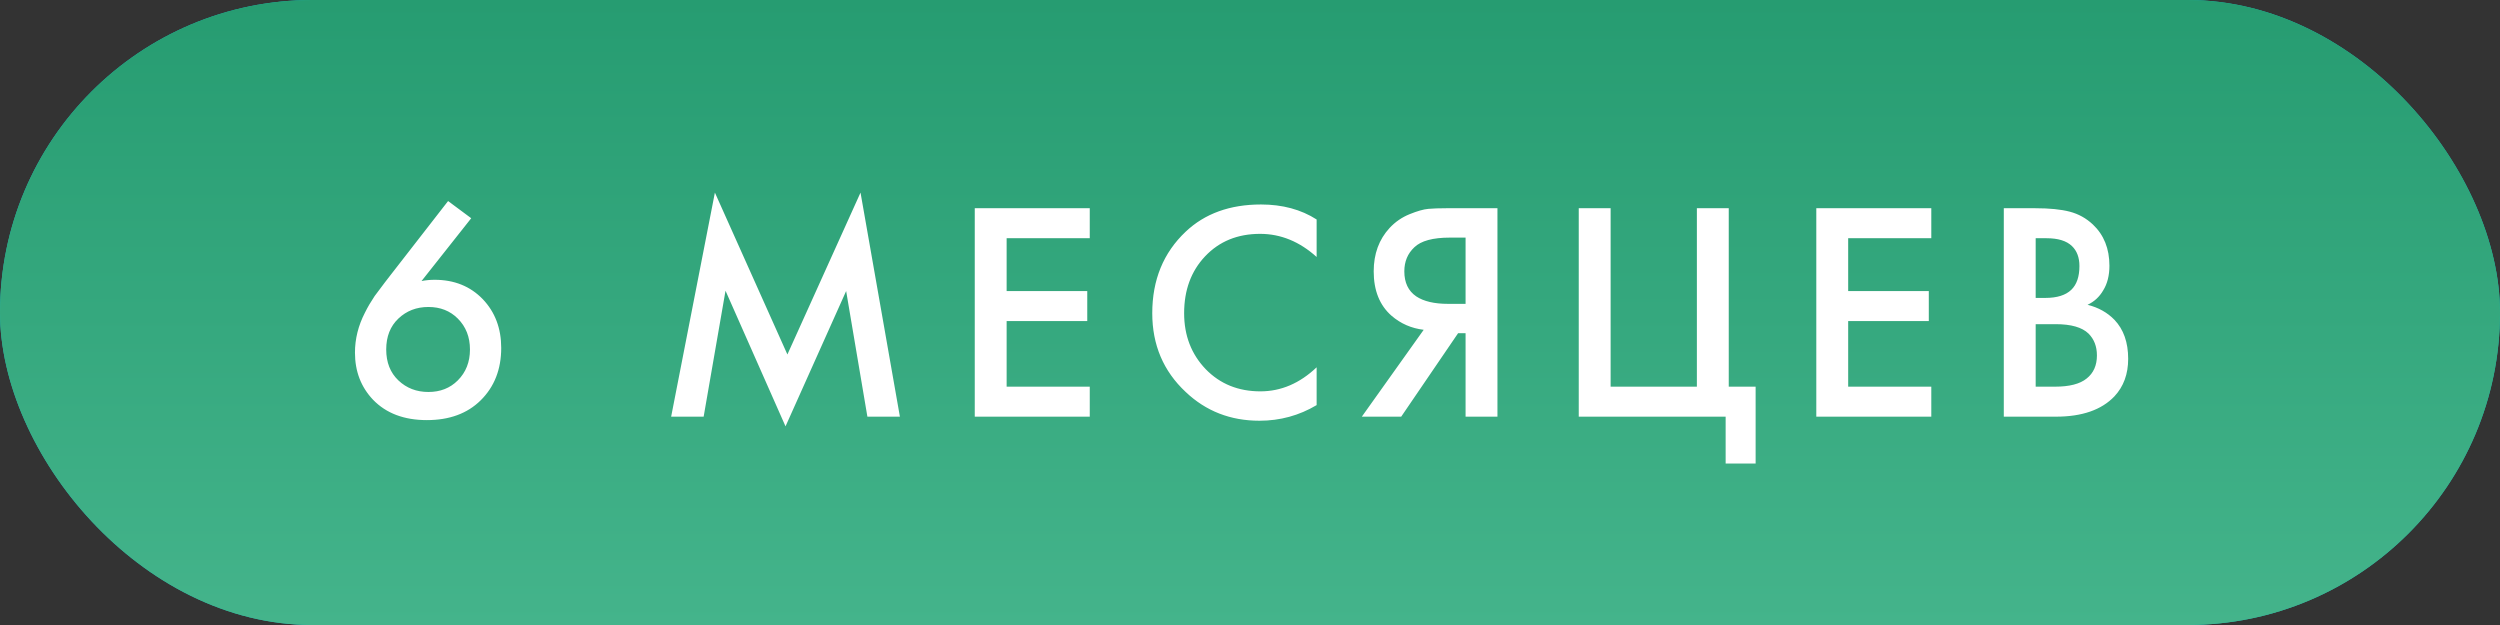
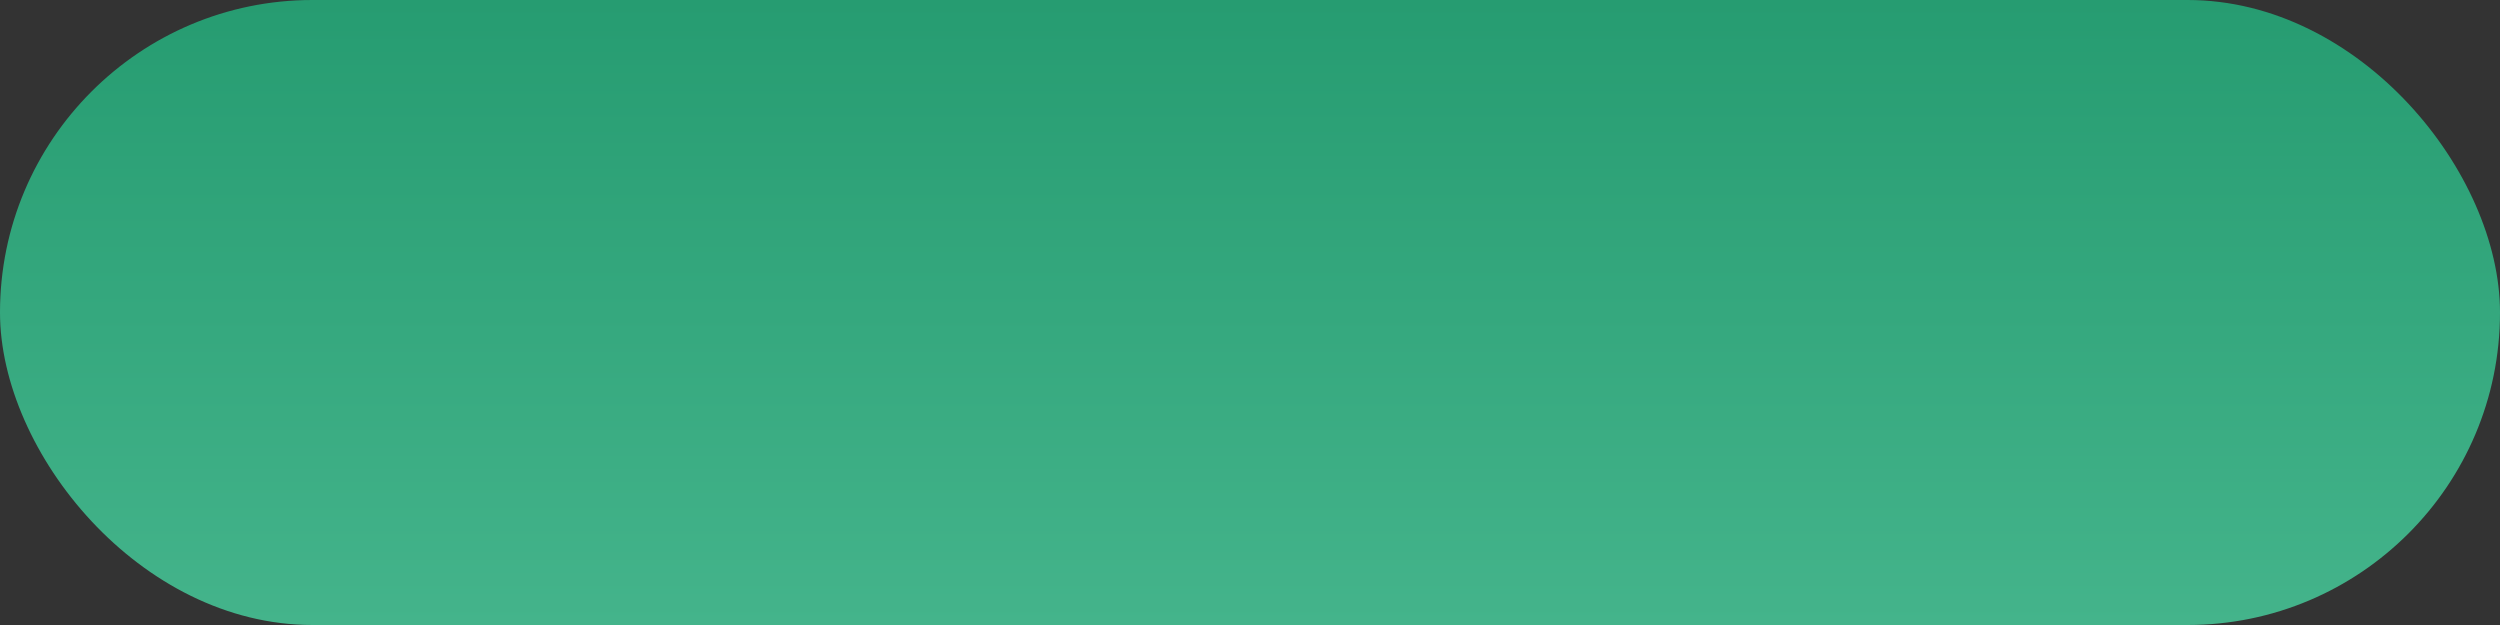
<svg xmlns="http://www.w3.org/2000/svg" width="144" height="36" viewBox="0 0 144 36" fill="none">
  <rect x="0" y="0" width="144" height="36" fill="#333333" stroke="none" />
-   <rect width="144" height="36" rx="18" fill="#16BCBC" />
  <rect width="144" height="36" rx="18" fill="url(#paint0_linear_1_416)" />
-   <path d="M25.81 11.58L27.142 12.57L24.28 16.188C24.52 16.14 24.772 16.116 25.036 16.116C26.164 16.116 27.088 16.488 27.808 17.232C28.516 17.976 28.87 18.912 28.87 20.04C28.87 21.276 28.474 22.284 27.682 23.064C26.914 23.82 25.882 24.198 24.586 24.198C23.278 24.198 22.246 23.808 21.49 23.028C20.794 22.296 20.446 21.39 20.446 20.31C20.446 19.518 20.638 18.75 21.022 18.006C21.106 17.838 21.19 17.682 21.274 17.538C21.37 17.382 21.472 17.22 21.58 17.052C21.7 16.884 21.79 16.764 21.85 16.692C21.91 16.608 22.018 16.464 22.174 16.26C22.342 16.044 22.444 15.912 22.48 15.864L25.81 11.58ZM26.368 18.348C25.924 17.904 25.36 17.682 24.676 17.682C23.992 17.682 23.416 17.904 22.948 18.348C22.48 18.792 22.246 19.386 22.246 20.13C22.246 20.874 22.48 21.468 22.948 21.912C23.416 22.356 23.992 22.578 24.676 22.578C25.36 22.578 25.924 22.356 26.368 21.912C26.836 21.444 27.07 20.85 27.07 20.13C27.07 19.41 26.836 18.816 26.368 18.348ZM40.53 24H38.658L41.178 11.094L45.354 20.418L49.566 11.094L51.834 24H49.962L48.738 16.764L45.246 24.558L41.79 16.746L40.53 24ZM62.77 11.994V13.722H57.982V16.764H62.626V18.492H57.982V22.272H62.77V24H56.146V11.994H62.77ZM75.838 12.642V14.802C74.854 13.914 73.768 13.47 72.58 13.47C71.284 13.47 70.228 13.902 69.412 14.766C68.608 15.618 68.206 16.71 68.206 18.042C68.206 19.326 68.62 20.4 69.448 21.264C70.276 22.116 71.326 22.542 72.598 22.542C73.786 22.542 74.866 22.08 75.838 21.156V23.334C74.83 23.934 73.732 24.234 72.544 24.234C70.876 24.234 69.46 23.682 68.296 22.578C67.012 21.378 66.37 19.866 66.37 18.042C66.37 16.122 67.012 14.556 68.296 13.344C69.4 12.3 70.846 11.778 72.634 11.778C73.87 11.778 74.938 12.066 75.838 12.642ZM78.441 24L82.005 18.996C81.297 18.912 80.679 18.642 80.151 18.186C79.467 17.586 79.125 16.734 79.125 15.63C79.125 14.622 79.431 13.788 80.043 13.128C80.367 12.78 80.751 12.516 81.195 12.336C81.639 12.156 81.999 12.054 82.275 12.03C82.551 12.006 82.893 11.994 83.301 11.994H86.253V24H84.417V19.194H83.985L80.709 24H78.441ZM84.417 13.686H83.517C82.533 13.686 81.849 13.872 81.465 14.244C81.081 14.604 80.889 15.066 80.889 15.63C80.889 16.278 81.117 16.758 81.573 17.07C82.005 17.358 82.617 17.502 83.409 17.502H84.417V13.686ZM90.936 24V11.994H92.772V22.272H97.74V11.994H99.576V22.272H101.124V26.7H99.397V24H90.936ZM111.243 11.994V13.722H106.455V16.764H111.099V18.492H106.455V22.272H111.243V24H104.619V11.994H111.243ZM115.419 11.994H117.237C118.053 11.994 118.713 12.06 119.217 12.192C119.721 12.324 120.165 12.57 120.549 12.93C121.185 13.53 121.503 14.322 121.503 15.306C121.503 15.87 121.383 16.344 121.143 16.728C120.927 17.1 120.627 17.376 120.243 17.556C120.867 17.712 121.383 18 121.791 18.42C122.319 18.972 122.583 19.722 122.583 20.67C122.583 21.546 122.319 22.266 121.791 22.83C121.047 23.61 119.925 24 118.425 24H115.419V11.994ZM117.255 13.722V17.16H117.813C118.485 17.16 118.983 17.004 119.307 16.692C119.619 16.392 119.775 15.936 119.775 15.324C119.775 14.832 119.631 14.448 119.343 14.172C119.031 13.872 118.545 13.722 117.885 13.722H117.255ZM117.255 18.672V22.272H118.371C119.199 22.272 119.805 22.116 120.189 21.804C120.585 21.492 120.783 21.048 120.783 20.472C120.783 19.956 120.621 19.536 120.297 19.212C119.925 18.852 119.295 18.672 118.407 18.672H117.255Z" fill="white" />
  <defs>
    <linearGradient id="paint0_linear_1_416" x1="72" y1="0" x2="72" y2="36" gradientUnits="userSpaceOnUse">
      <stop stop-color="#269C71" />
      <stop offset="1" stop-color="#44B48B" />
    </linearGradient>
  </defs>
</svg>